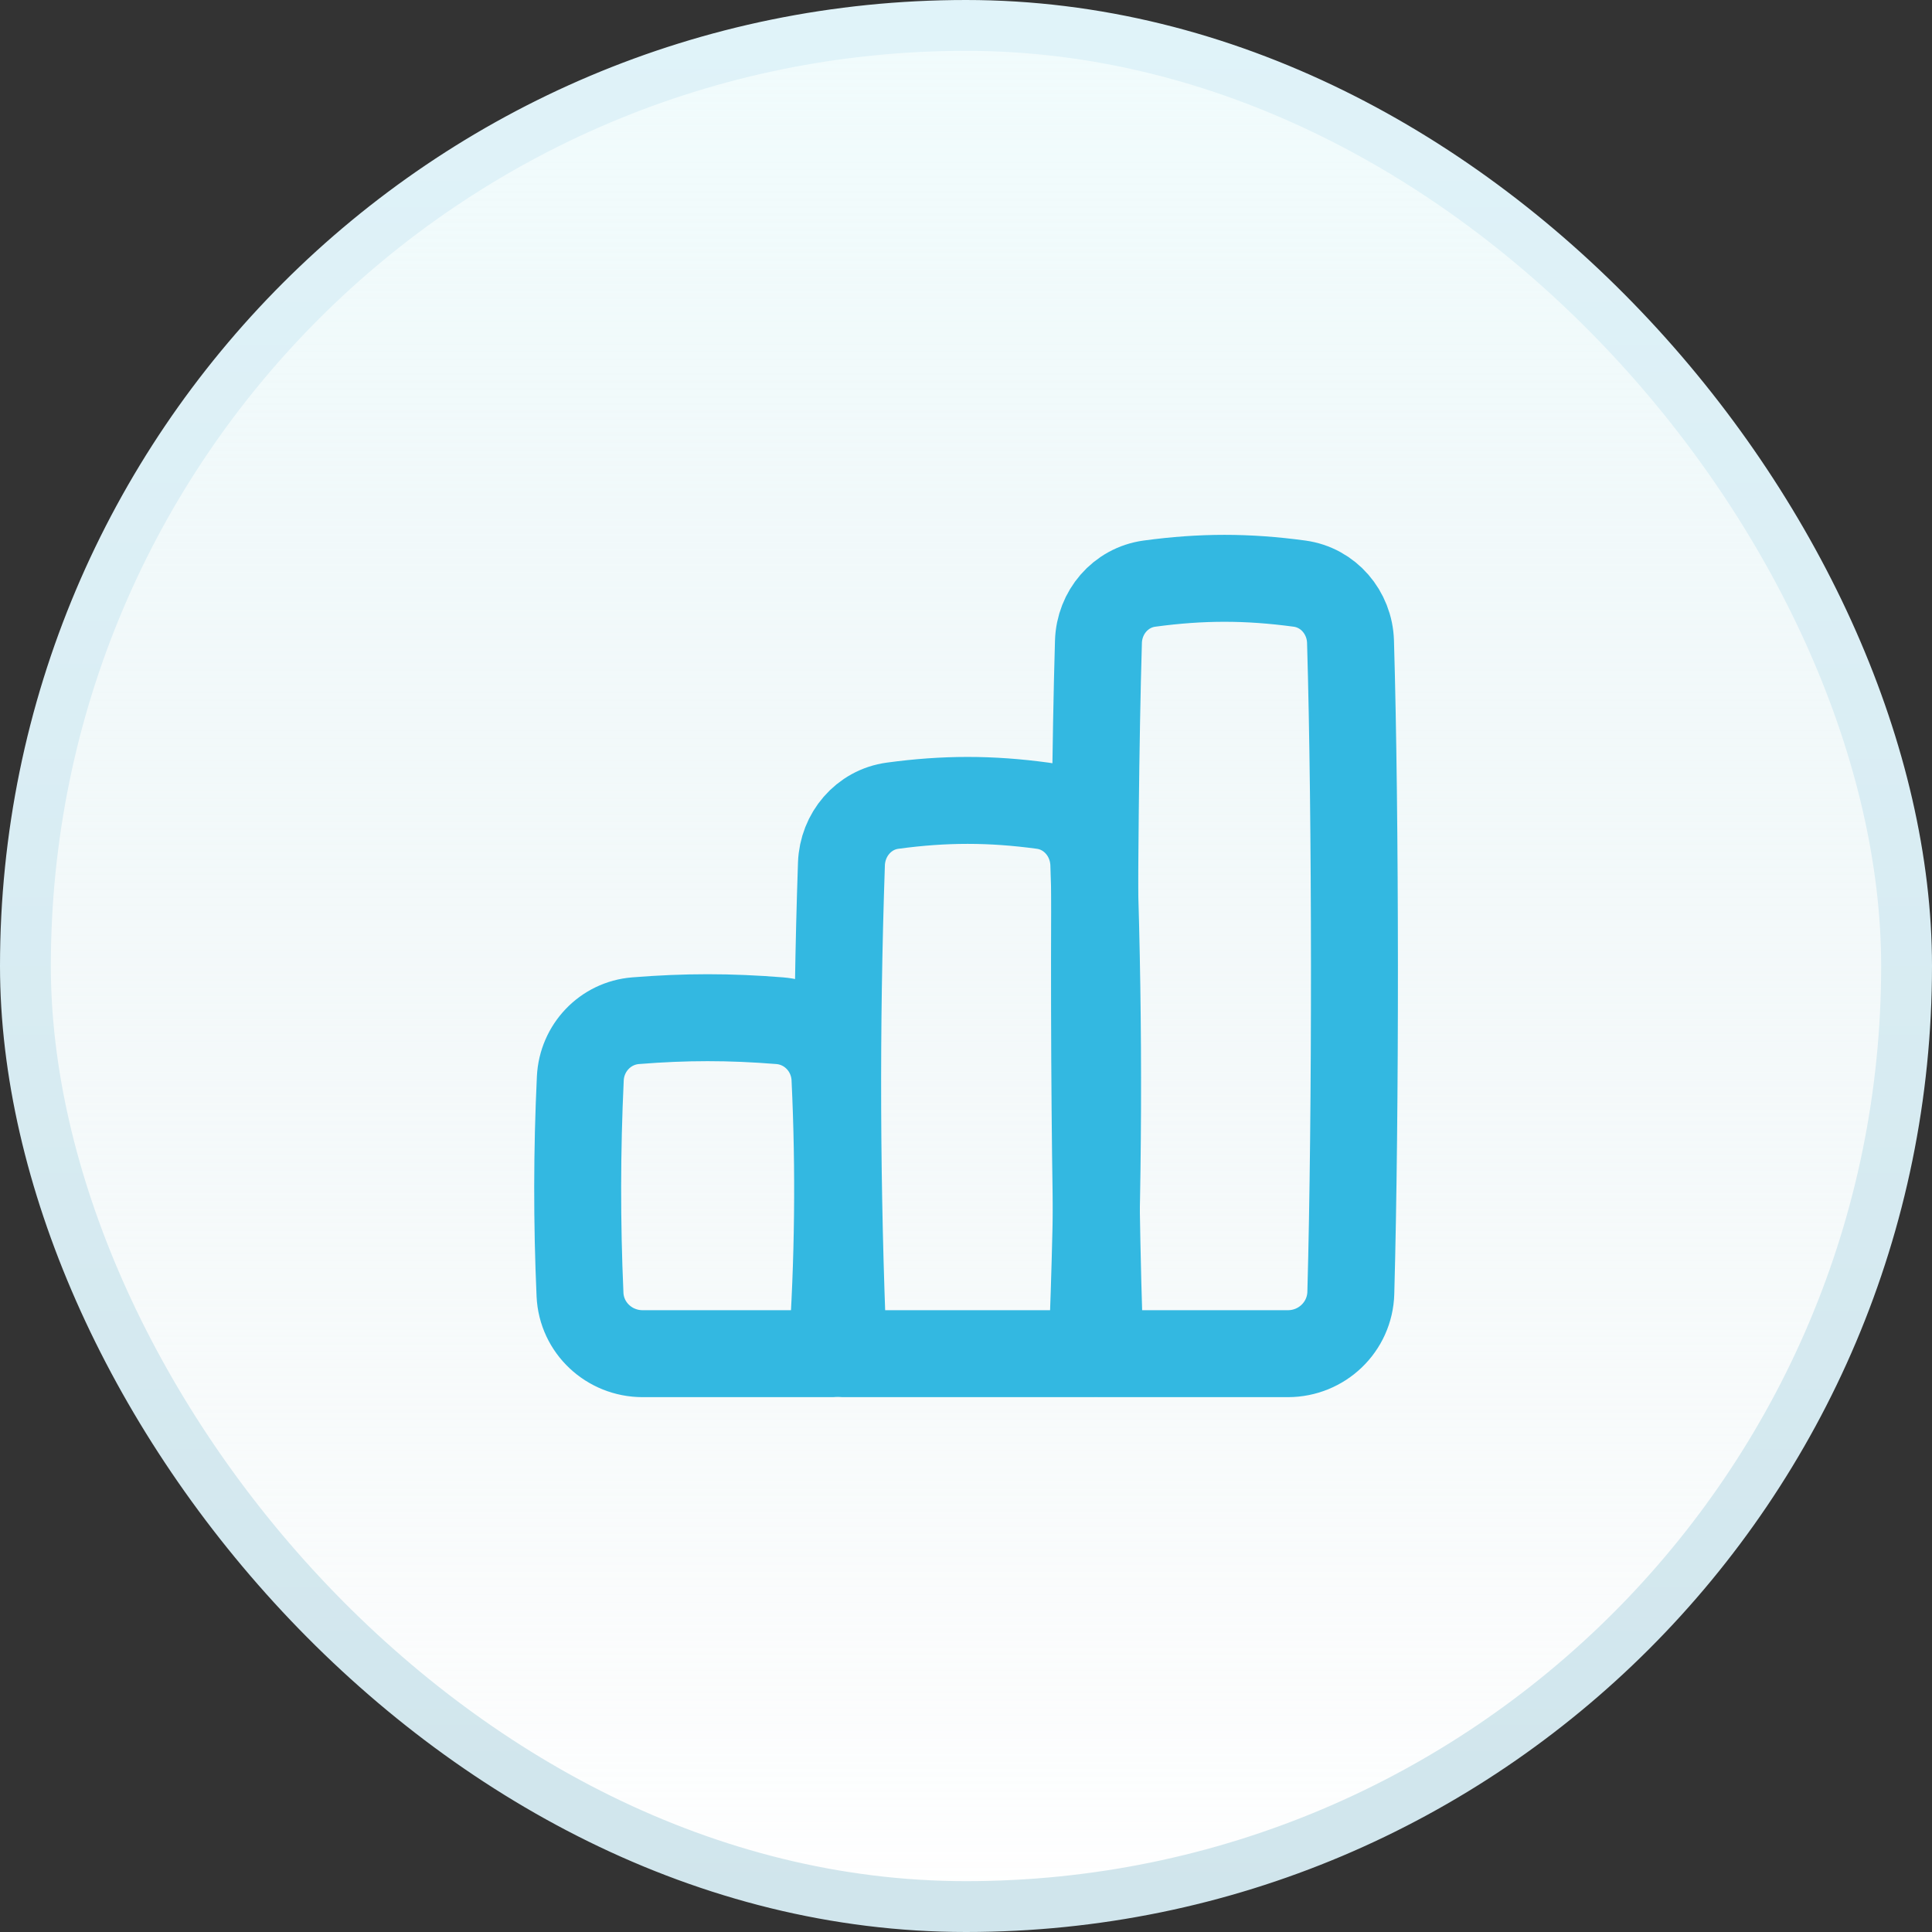
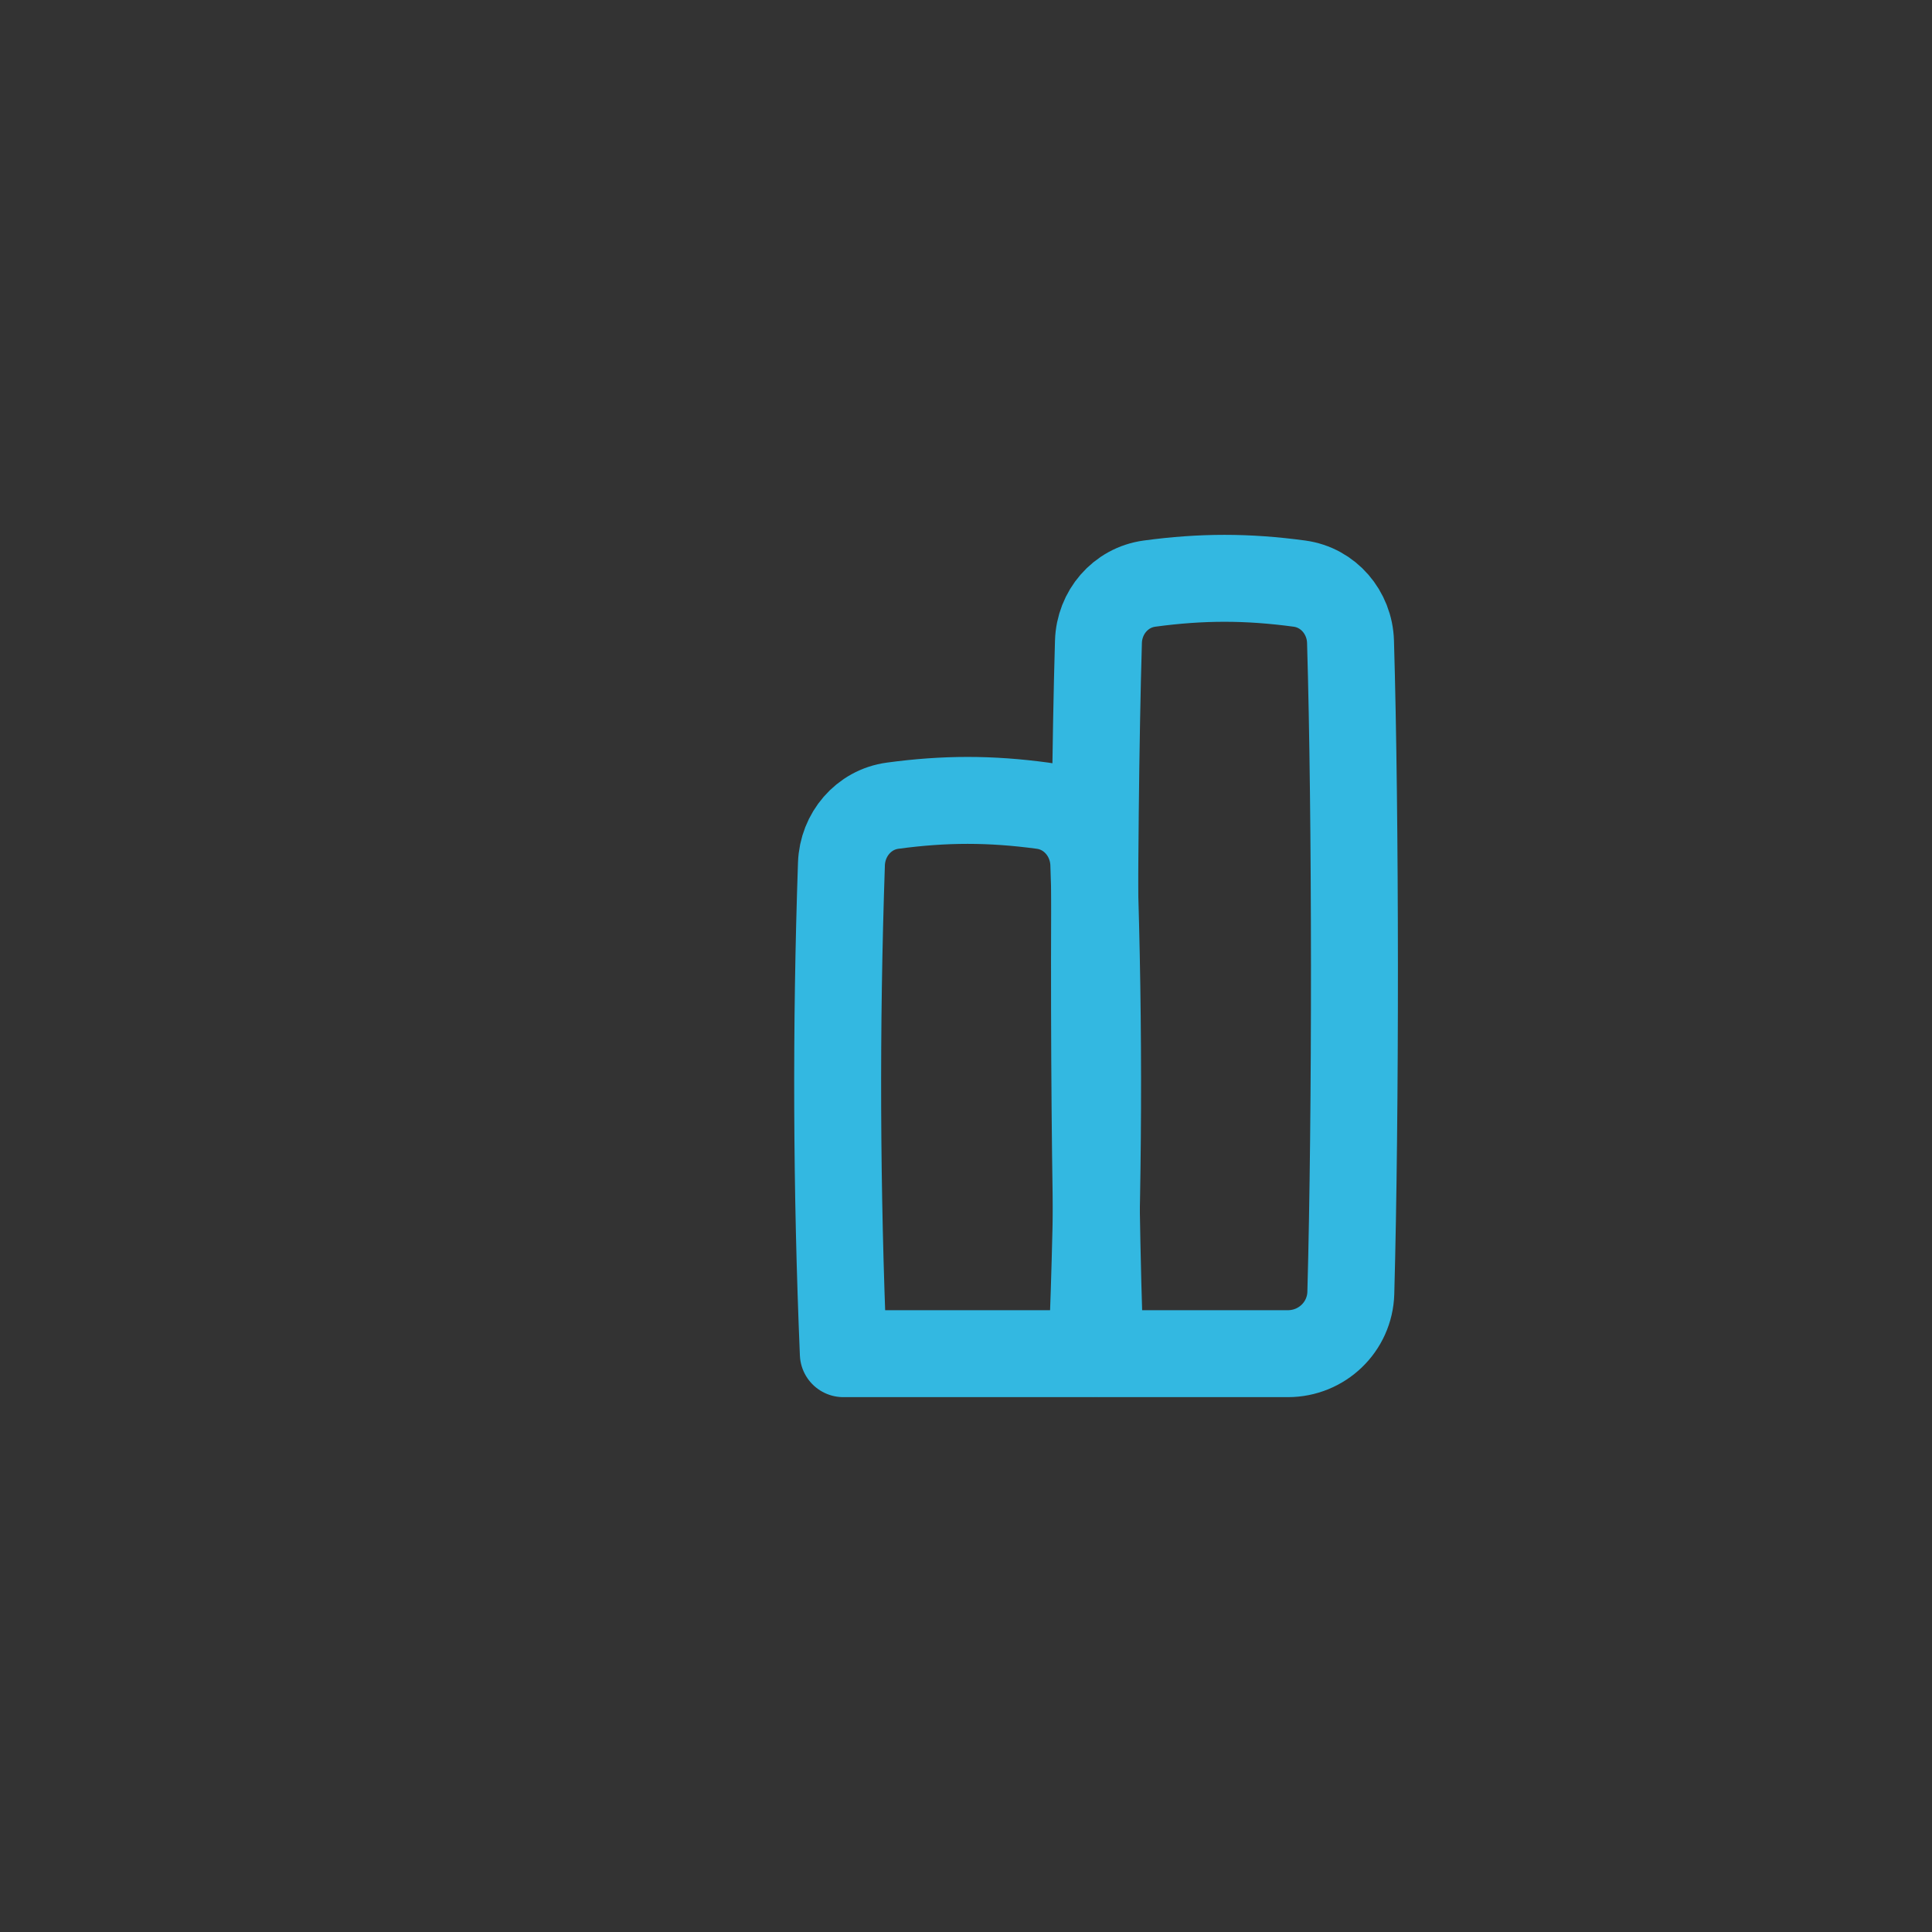
<svg xmlns="http://www.w3.org/2000/svg" width="38" height="38" viewBox="0 0 38 38" fill="none">
  <rect x="0" y="0" width="38" height="38" fill="#333333" stroke="none" />
-   <rect x="0.5" y="0.5" width="37" height="37" rx="18.5" fill="white" />
-   <rect x="0.5" y="0.5" width="37" height="37" rx="18.5" fill="url(#paint0_linear_13092_9973)" />
-   <rect x="0.5" y="0.5" width="37" height="37" rx="18.5" stroke="url(#paint1_linear_13092_9973)" />
-   <path d="M16.363 26.625H12.639C11.983 26.625 11.437 26.117 11.408 25.462C11.345 24.04 11.347 22.634 11.414 21.211C11.443 20.612 11.905 20.123 12.502 20.076C13.486 19.997 14.351 19.997 15.335 20.076C15.933 20.123 16.395 20.612 16.423 21.211C16.509 23.02 16.488 24.802 16.363 26.625Z" stroke="#33B8E1" stroke-width="1.71" stroke-linecap="round" stroke-linejoin="round" />
  <path d="M21.477 26.625H16.587C16.452 23.383 16.44 20.22 16.55 16.992C16.57 16.416 16.985 15.924 17.557 15.847C18.585 15.708 19.479 15.708 20.507 15.847C21.078 15.924 21.494 16.416 21.514 16.992C21.624 20.22 21.612 23.383 21.477 26.625Z" stroke="#33B8E1" stroke-width="1.71" stroke-linecap="round" stroke-linejoin="round" />
  <path d="M25.331 26.625H21.639C21.503 23.353 21.491 16.494 21.605 12.623C21.622 12.046 22.037 11.557 22.609 11.479C23.637 11.34 24.531 11.34 25.559 11.479C26.13 11.557 26.546 12.046 26.563 12.623C26.664 16.071 26.666 21.888 26.569 25.43C26.55 26.099 26 26.625 25.331 26.625Z" stroke="#33B8E1" stroke-width="1.71" stroke-linecap="round" stroke-linejoin="round" />
  <defs>
    <linearGradient id="paint0_linear_13092_9973" x1="19" y1="0" x2="19" y2="38" gradientUnits="userSpaceOnUse">
      <stop stop-color="#F1FCFD" />
      <stop offset="1" stop-color="#DEEAEC" stop-opacity="0" />
    </linearGradient>
    <linearGradient id="paint1_linear_13092_9973" x1="19" y1="0" x2="19" y2="38" gradientUnits="userSpaceOnUse">
      <stop stop-color="#E0F3F9" />
      <stop offset="1" stop-color="#D0E5EC" />
    </linearGradient>
  </defs>
</svg>